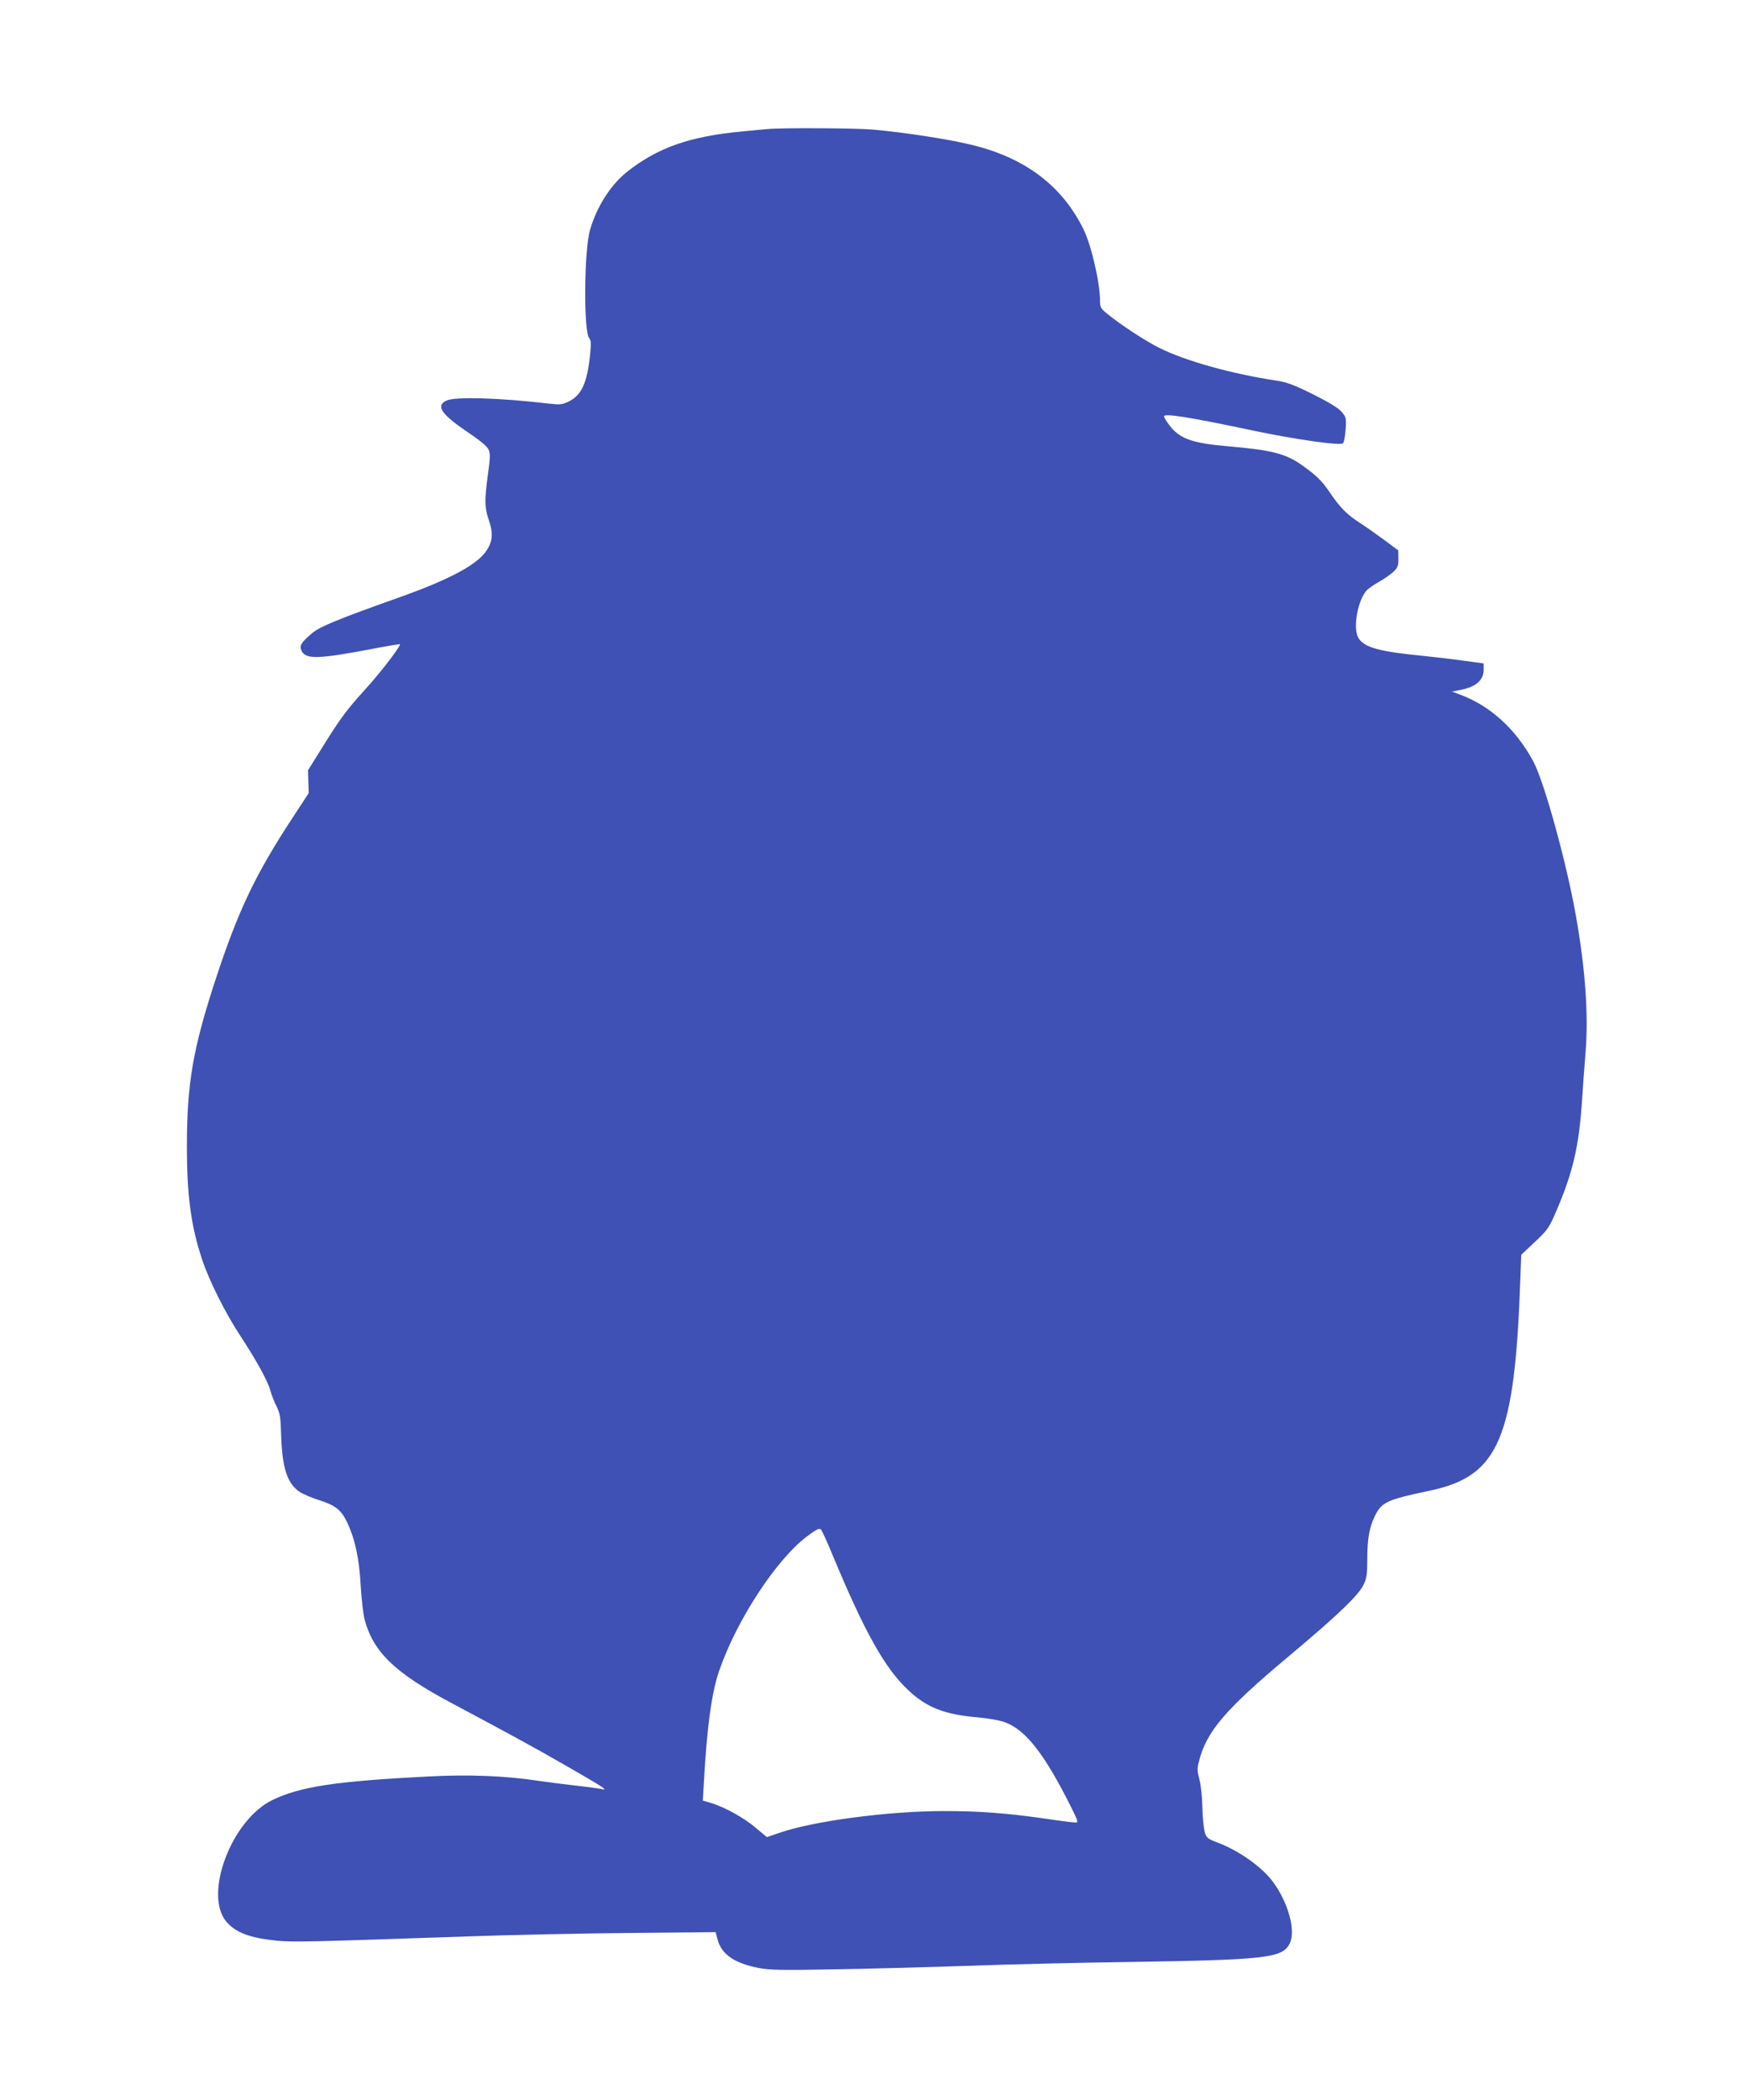
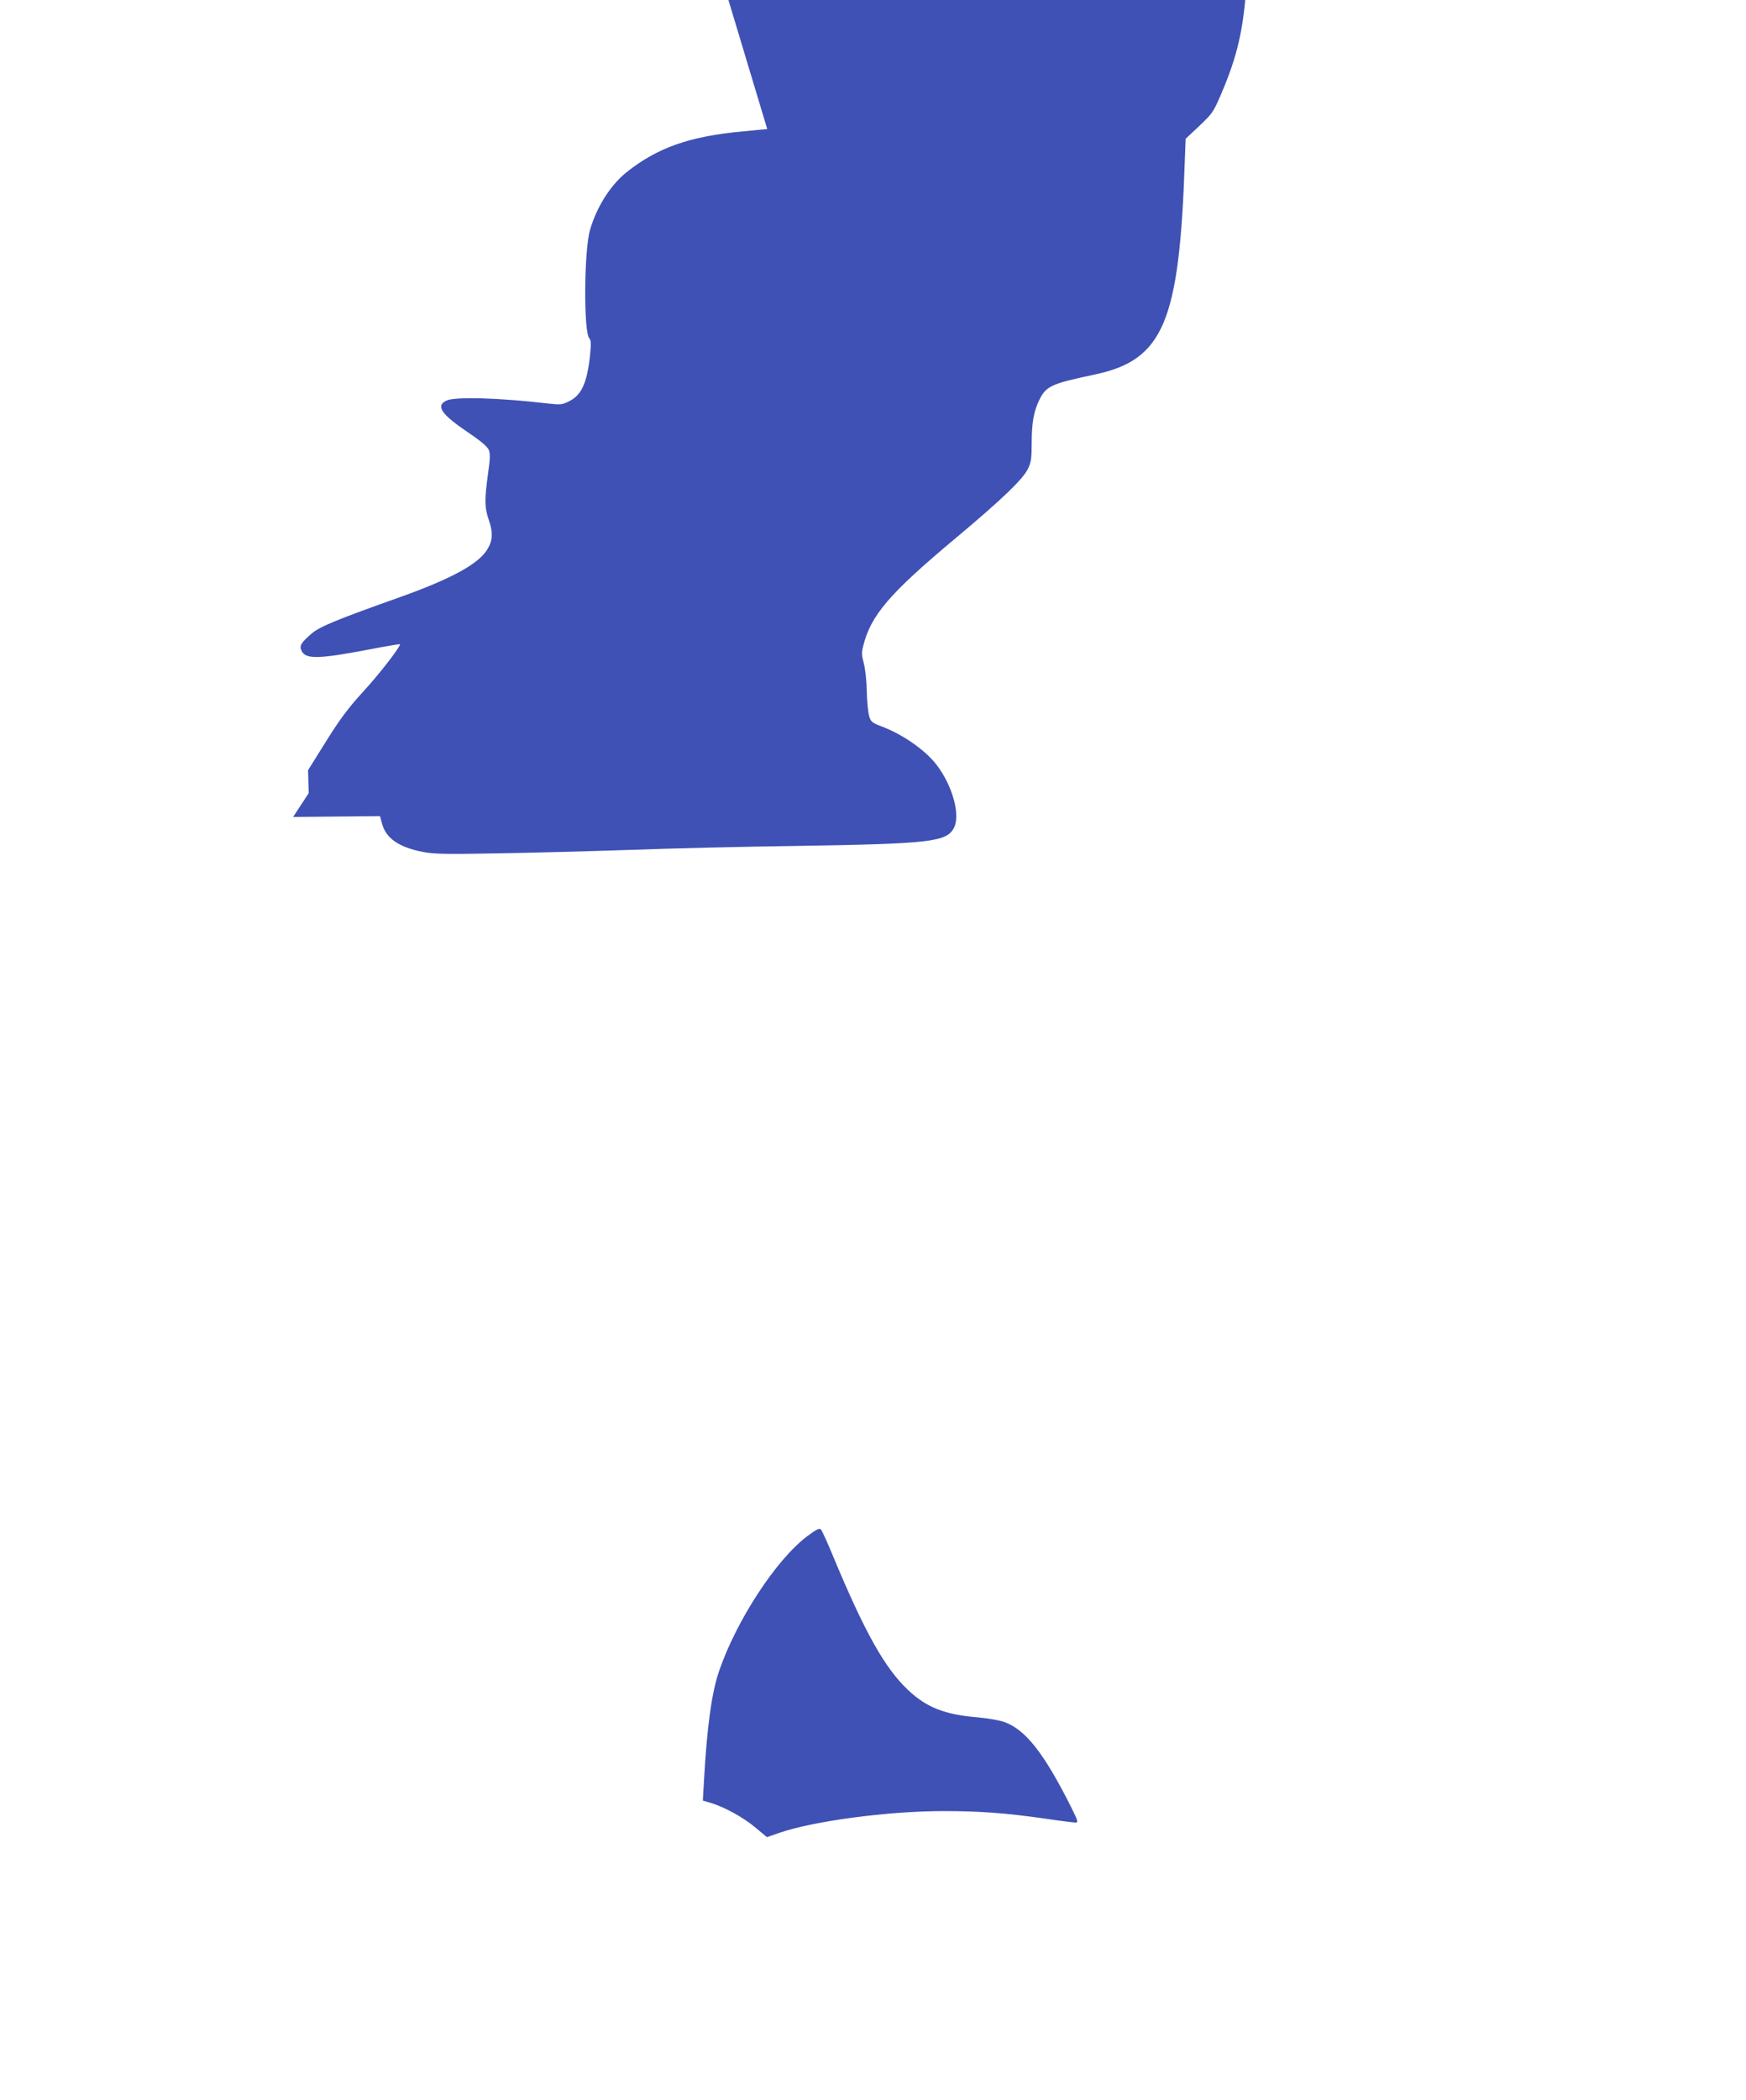
<svg xmlns="http://www.w3.org/2000/svg" version="1.0" width="1065pt" height="1280pt" viewBox="0 0 1065 1280" preserveAspectRatio="xMidYMid meet">
  <g transform="translate(0,1280) scale(0.1,-0.1)" fill="#3f51b5" stroke="none">
-     <path d="M4680 12013 c-19 -1 -87 -8 -150 -14 -323 -30 -517 -98 -706 -247 -99 -79 -183 -210 -225 -353 -37 -127 -40 -627 -4 -662 10 -11 11 -32 4 -103 -18 -169 -52 -243 -129 -281 -41 -20 -52 -21 -125 -13 -297 35 -570 43 -622 18 -67 -32 -32 -83 132 -194 79 -53 117 -86 126 -106 10 -24 9 -53 -5 -151 -21 -156 -20 -201 4 -272 29 -83 26 -131 -10 -188 -55 -87 -222 -177 -530 -287 -378 -134 -493 -181 -539 -222 -65 -56 -76 -75 -62 -104 24 -54 100 -53 429 10 94 18 172 31 172 29 0 -19 -123 -178 -220 -284 -96 -105 -144 -169 -231 -308 l-110 -176 2 -70 2 -70 -95 -145 c-231 -351 -336 -572 -476 -1000 -136 -416 -172 -629 -172 -1011 0 -294 25 -483 92 -684 42 -129 143 -331 236 -471 98 -150 167 -275 182 -334 7 -24 23 -67 37 -93 21 -43 25 -65 28 -180 7 -199 38 -292 114 -342 20 -13 73 -36 119 -50 101 -33 133 -59 171 -138 47 -101 72 -216 81 -382 5 -82 16 -176 24 -208 54 -199 185 -325 531 -509 377 -201 487 -261 695 -380 233 -134 264 -154 220 -144 -14 3 -83 13 -155 21 -71 8 -174 21 -228 29 -203 31 -427 40 -672 27 -570 -29 -785 -62 -954 -144 -251 -122 -422 -580 -278 -744 57 -65 145 -97 304 -113 99 -10 205 -7 1168 26 248 9 689 18 980 21 l530 5 12 -45 c24 -90 102 -144 248 -173 68 -13 135 -15 450 -9 204 3 568 13 810 21 242 9 692 20 1000 24 837 13 936 24 981 111 40 78 -8 254 -104 381 -66 88 -203 185 -330 234 -68 26 -73 30 -84 68 -6 23 -13 91 -14 151 -1 62 -9 135 -18 168 -13 48 -14 67 -4 105 46 188 160 321 566 660 277 232 411 359 440 423 18 37 22 64 22 151 0 127 12 196 46 266 42 86 73 100 339 156 419 89 516 319 549 1304 l5 133 84 79 c80 76 85 83 134 197 98 230 135 390 153 666 5 84 15 213 21 287 19 229 0 503 -57 830 -57 325 -194 823 -261 948 -106 197 -262 339 -447 408 l-49 18 54 11 c94 19 139 59 139 125 l0 36 -127 17 c-71 10 -175 22 -233 28 -274 26 -370 52 -404 110 -35 59 -5 230 51 291 9 10 42 33 72 50 31 17 71 45 89 61 28 27 32 37 32 81 l-1 51 -82 61 c-45 33 -114 82 -153 107 -80 52 -121 94 -184 187 -47 70 -83 104 -172 167 -99 69 -184 90 -453 113 -218 19 -293 47 -355 132 -17 22 -30 45 -30 50 0 20 158 -5 540 -86 267 -56 536 -94 552 -78 6 6 13 44 16 85 4 71 3 75 -26 108 -20 23 -78 58 -174 106 -117 58 -158 73 -223 83 -272 41 -556 120 -715 200 -84 42 -236 141 -317 208 -38 30 -43 39 -43 76 0 112 -53 341 -101 438 -129 263 -351 432 -670 512 -136 35 -414 78 -614 96 -100 9 -561 12 -645 3z m403 -8703 c192 -461 315 -680 456 -812 113 -107 223 -150 427 -167 65 -6 133 -18 165 -30 127 -48 239 -192 400 -512 45 -91 48 -99 28 -99 -11 0 -98 11 -192 25 -231 33 -394 45 -611 45 -338 0 -798 -61 -1006 -134 l-72 -25 -72 60 c-71 60 -191 126 -275 150 l-44 13 7 120 c18 328 47 538 92 669 106 309 347 678 536 821 57 43 76 52 85 43 7 -7 41 -82 76 -167z" />
+     <path d="M4680 12013 c-19 -1 -87 -8 -150 -14 -323 -30 -517 -98 -706 -247 -99 -79 -183 -210 -225 -353 -37 -127 -40 -627 -4 -662 10 -11 11 -32 4 -103 -18 -169 -52 -243 -129 -281 -41 -20 -52 -21 -125 -13 -297 35 -570 43 -622 18 -67 -32 -32 -83 132 -194 79 -53 117 -86 126 -106 10 -24 9 -53 -5 -151 -21 -156 -20 -201 4 -272 29 -83 26 -131 -10 -188 -55 -87 -222 -177 -530 -287 -378 -134 -493 -181 -539 -222 -65 -56 -76 -75 -62 -104 24 -54 100 -53 429 10 94 18 172 31 172 29 0 -19 -123 -178 -220 -284 -96 -105 -144 -169 -231 -308 l-110 -176 2 -70 2 -70 -95 -145 l530 5 12 -45 c24 -90 102 -144 248 -173 68 -13 135 -15 450 -9 204 3 568 13 810 21 242 9 692 20 1000 24 837 13 936 24 981 111 40 78 -8 254 -104 381 -66 88 -203 185 -330 234 -68 26 -73 30 -84 68 -6 23 -13 91 -14 151 -1 62 -9 135 -18 168 -13 48 -14 67 -4 105 46 188 160 321 566 660 277 232 411 359 440 423 18 37 22 64 22 151 0 127 12 196 46 266 42 86 73 100 339 156 419 89 516 319 549 1304 l5 133 84 79 c80 76 85 83 134 197 98 230 135 390 153 666 5 84 15 213 21 287 19 229 0 503 -57 830 -57 325 -194 823 -261 948 -106 197 -262 339 -447 408 l-49 18 54 11 c94 19 139 59 139 125 l0 36 -127 17 c-71 10 -175 22 -233 28 -274 26 -370 52 -404 110 -35 59 -5 230 51 291 9 10 42 33 72 50 31 17 71 45 89 61 28 27 32 37 32 81 l-1 51 -82 61 c-45 33 -114 82 -153 107 -80 52 -121 94 -184 187 -47 70 -83 104 -172 167 -99 69 -184 90 -453 113 -218 19 -293 47 -355 132 -17 22 -30 45 -30 50 0 20 158 -5 540 -86 267 -56 536 -94 552 -78 6 6 13 44 16 85 4 71 3 75 -26 108 -20 23 -78 58 -174 106 -117 58 -158 73 -223 83 -272 41 -556 120 -715 200 -84 42 -236 141 -317 208 -38 30 -43 39 -43 76 0 112 -53 341 -101 438 -129 263 -351 432 -670 512 -136 35 -414 78 -614 96 -100 9 -561 12 -645 3z m403 -8703 c192 -461 315 -680 456 -812 113 -107 223 -150 427 -167 65 -6 133 -18 165 -30 127 -48 239 -192 400 -512 45 -91 48 -99 28 -99 -11 0 -98 11 -192 25 -231 33 -394 45 -611 45 -338 0 -798 -61 -1006 -134 l-72 -25 -72 60 c-71 60 -191 126 -275 150 l-44 13 7 120 c18 328 47 538 92 669 106 309 347 678 536 821 57 43 76 52 85 43 7 -7 41 -82 76 -167z" />
  </g>
</svg>